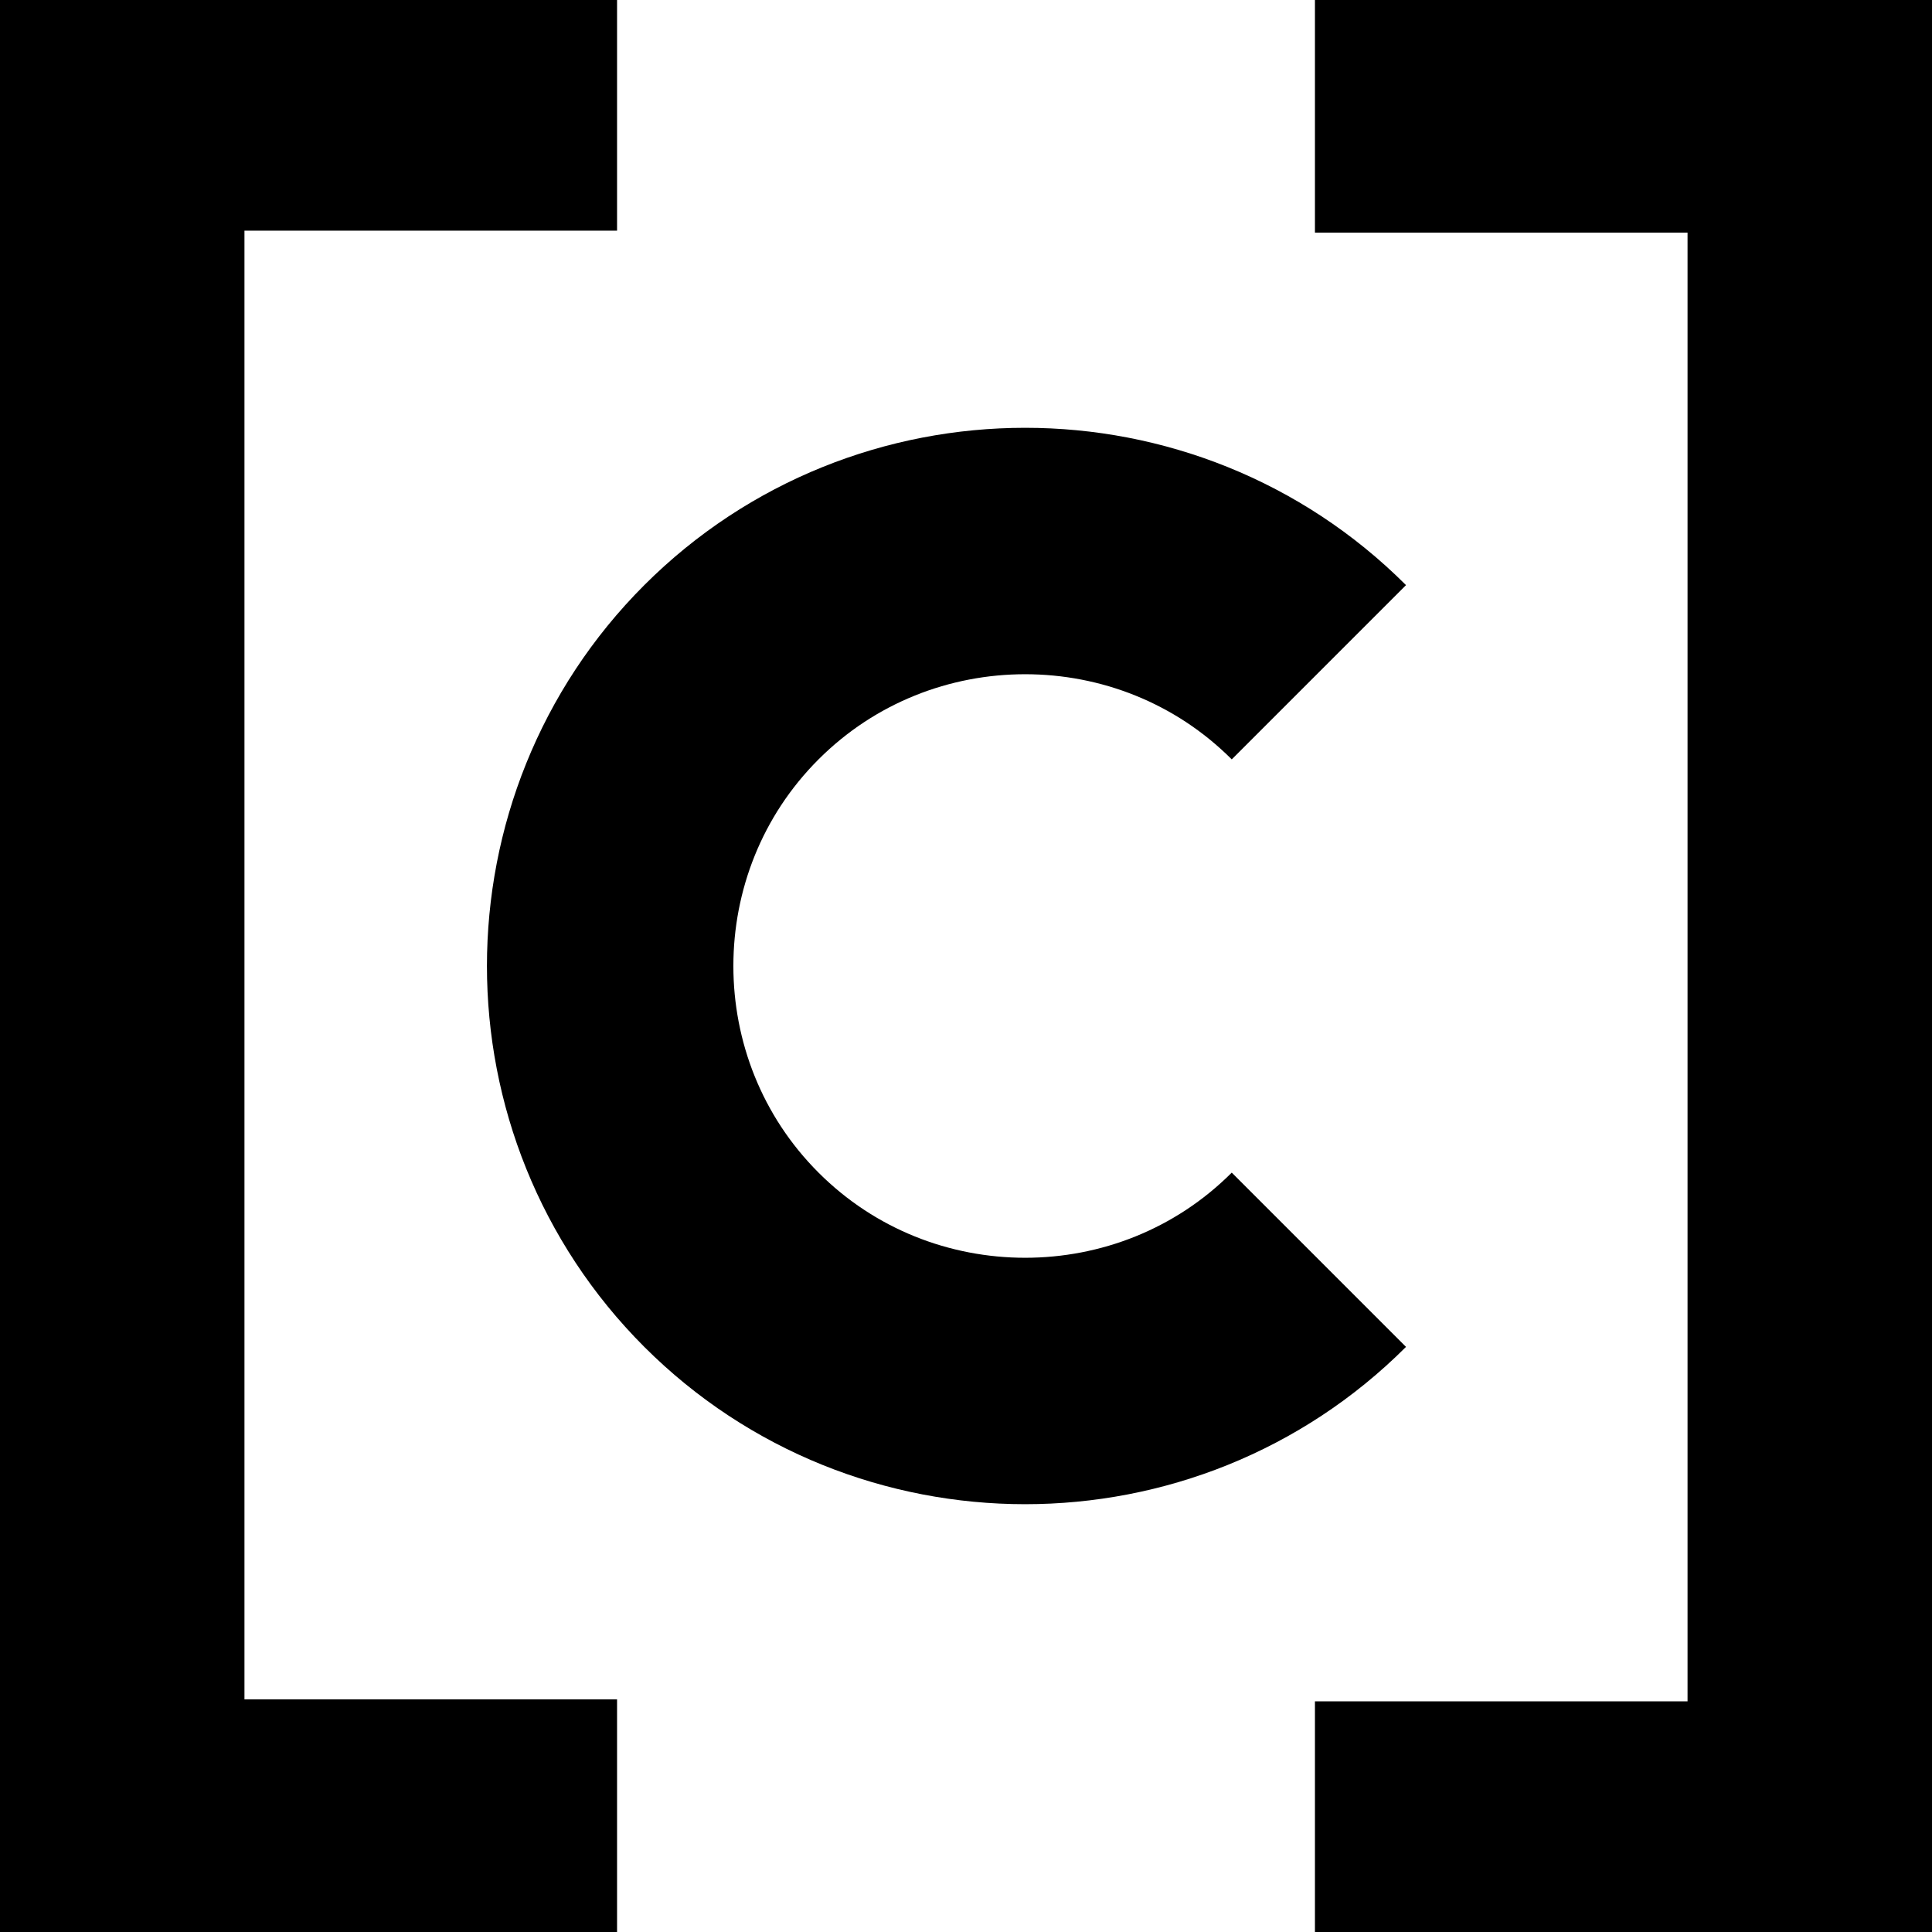
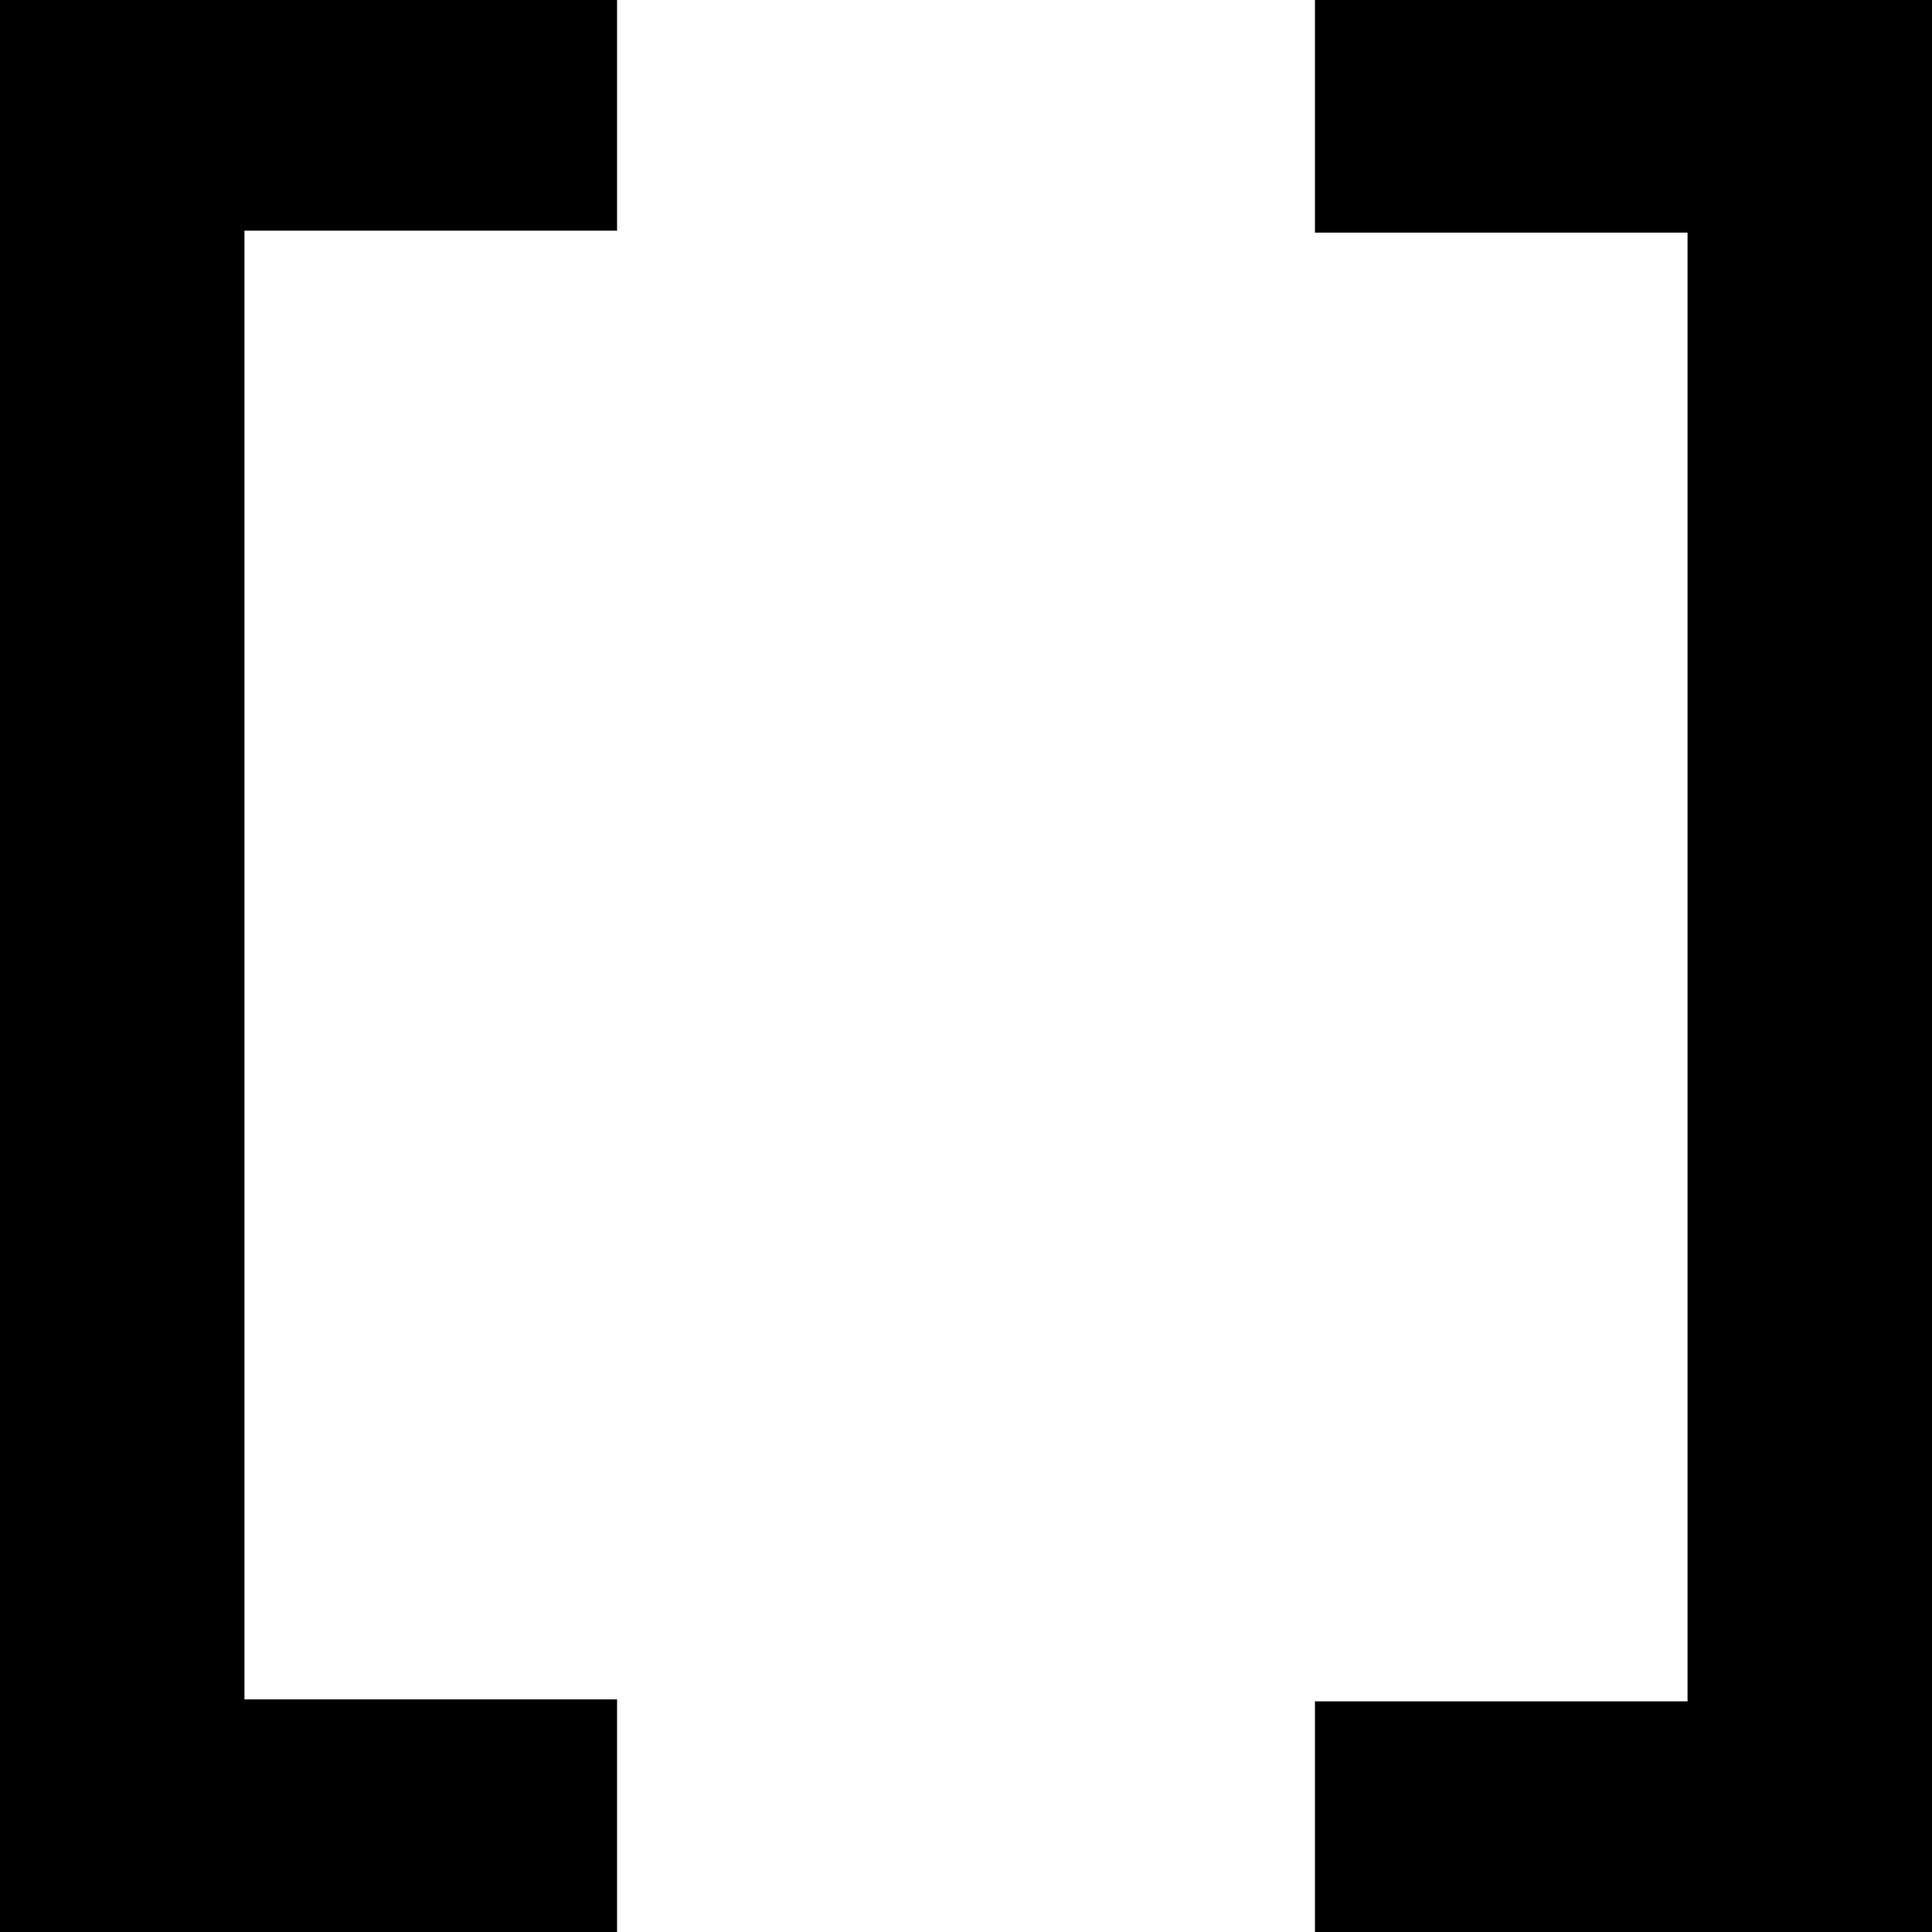
<svg xmlns="http://www.w3.org/2000/svg" id="Слой_1" x="0px" y="0px" viewBox="0 0 98 98" style="enable-background:new 0 0 98 98;" xml:space="preserve">
  <style type="text/css"> .st0{fill:none;stroke:#000000;stroke-width:12.5;stroke-miterlimit:10;} </style>
  <polygon points="31.3,11.7 31.3,0 0,0 0,98 31.3,98 31.3,86.2 12.4,86.2 12.4,11.7 " />
  <polygon points="66.7,86.3 66.7,98 98,98 98,0 66.7,0 66.7,11.8 85.6,11.8 85.6,86.3 " />
-   <path class="st0" d="M66.9,63.9c-8.2,8.2-21.6,8.2-29.8,0s-8.2-21.6,0-29.8s21.6-8.2,29.8,0" />
</svg>